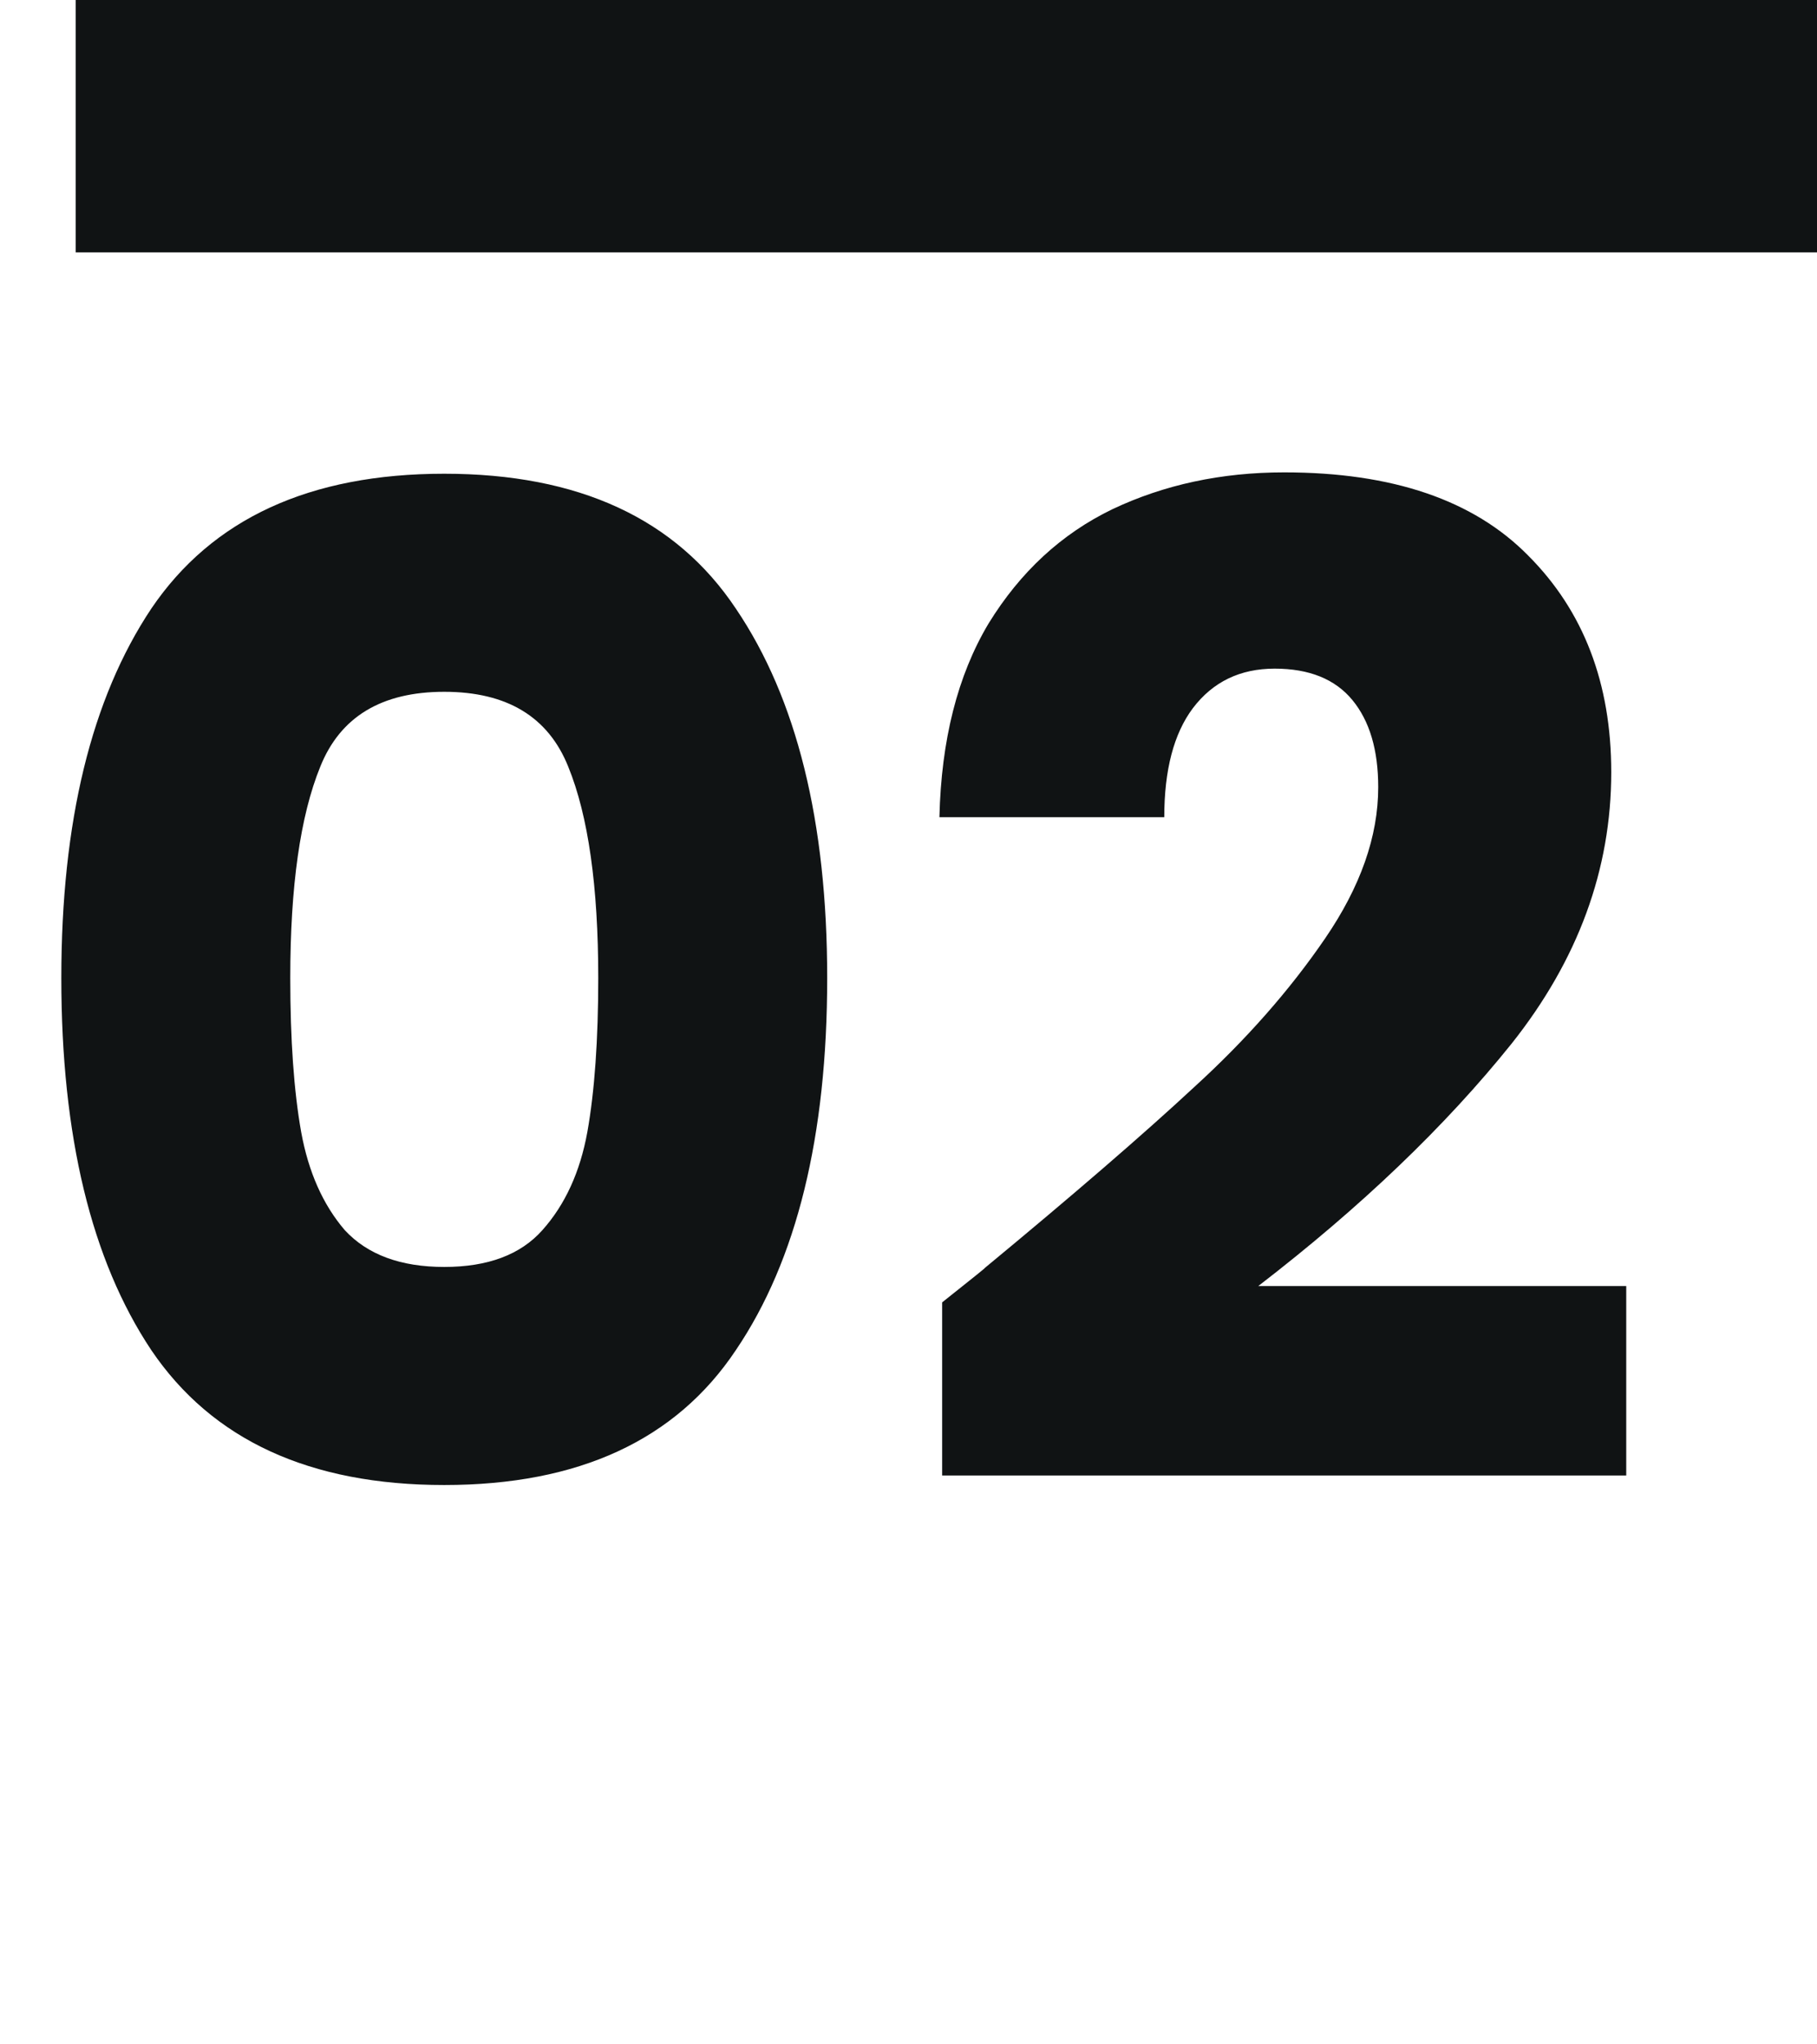
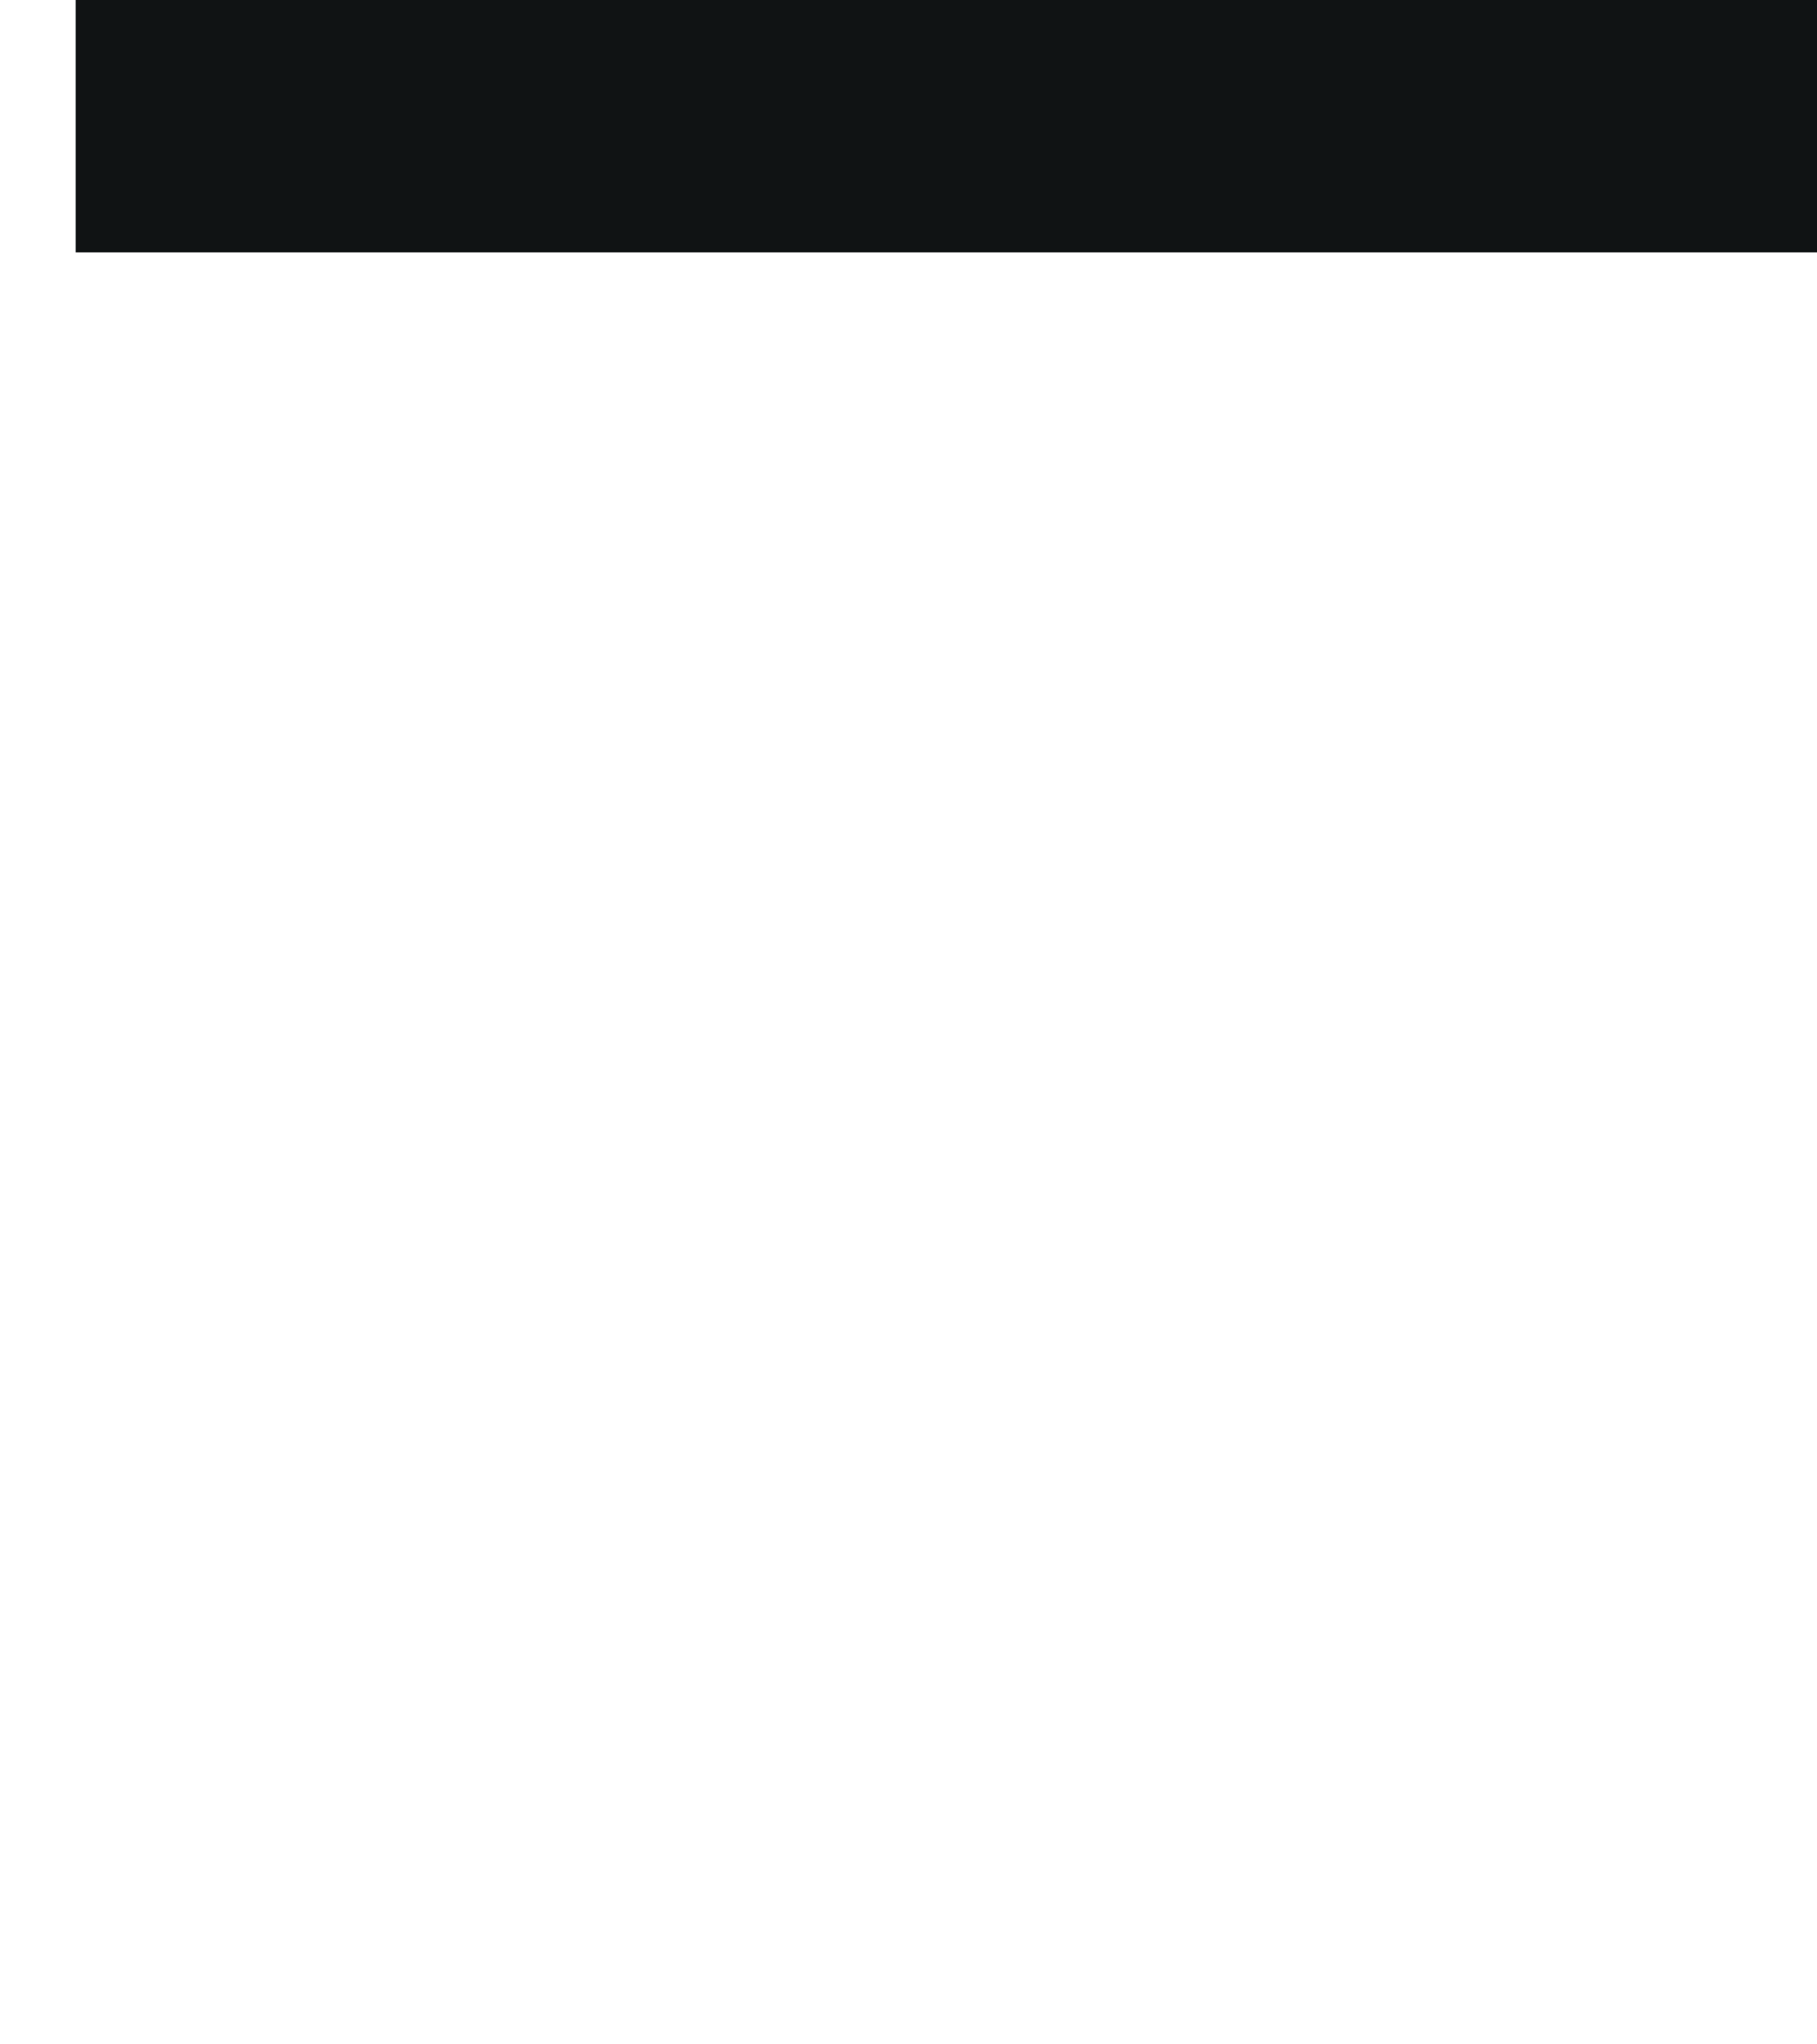
<svg xmlns="http://www.w3.org/2000/svg" width="72" height="81" viewBox="0 0 72 81" fill="none">
-   <path d="M2.43 38.75C2.43 32.558 3.618 27.68 5.994 24.116C8.406 20.552 12.276 18.77 17.604 18.77C22.932 18.77 26.784 20.552 29.16 24.116C31.572 27.68 32.778 32.558 32.778 38.75C32.778 45.014 31.572 49.928 29.16 53.492C26.784 57.056 22.932 58.838 17.604 58.838C12.276 58.838 8.406 57.056 5.994 53.492C3.618 49.928 2.43 45.014 2.43 38.75ZM23.706 38.75C23.706 35.114 23.31 32.324 22.518 30.38C21.726 28.4 20.088 27.41 17.604 27.41C15.12 27.41 13.482 28.4 12.69 30.38C11.898 32.324 11.502 35.114 11.502 38.75C11.502 41.198 11.646 43.232 11.934 44.852C12.222 46.436 12.798 47.732 13.662 48.74C14.562 49.712 15.876 50.198 17.604 50.198C19.332 50.198 20.628 49.712 21.492 48.74C22.392 47.732 22.986 46.436 23.274 44.852C23.562 43.232 23.706 41.198 23.706 38.75ZM37.333 51.602C38.557 50.63 39.115 50.18 39.007 50.252C42.535 47.336 45.307 44.942 47.323 43.07C49.375 41.198 51.103 39.236 52.507 37.184C53.911 35.132 54.613 33.134 54.613 31.19C54.613 29.714 54.271 28.562 53.587 27.734C52.903 26.906 51.877 26.492 50.509 26.492C49.141 26.492 48.061 27.014 47.269 28.058C46.513 29.066 46.135 30.506 46.135 32.378H37.225C37.297 29.318 37.945 26.762 39.169 24.71C40.429 22.658 42.067 21.146 44.083 20.174C46.135 19.202 48.403 18.716 50.887 18.716C55.171 18.716 58.393 19.814 60.553 22.01C62.749 24.206 63.847 27.068 63.847 30.596C63.847 34.448 62.533 38.03 59.905 41.342C57.277 44.618 53.929 47.822 49.861 50.954H64.441V58.46H37.333V51.602Z" fill="#101314" />
  <rect x="3" width="69" height="10" fill="#101314" />
</svg>